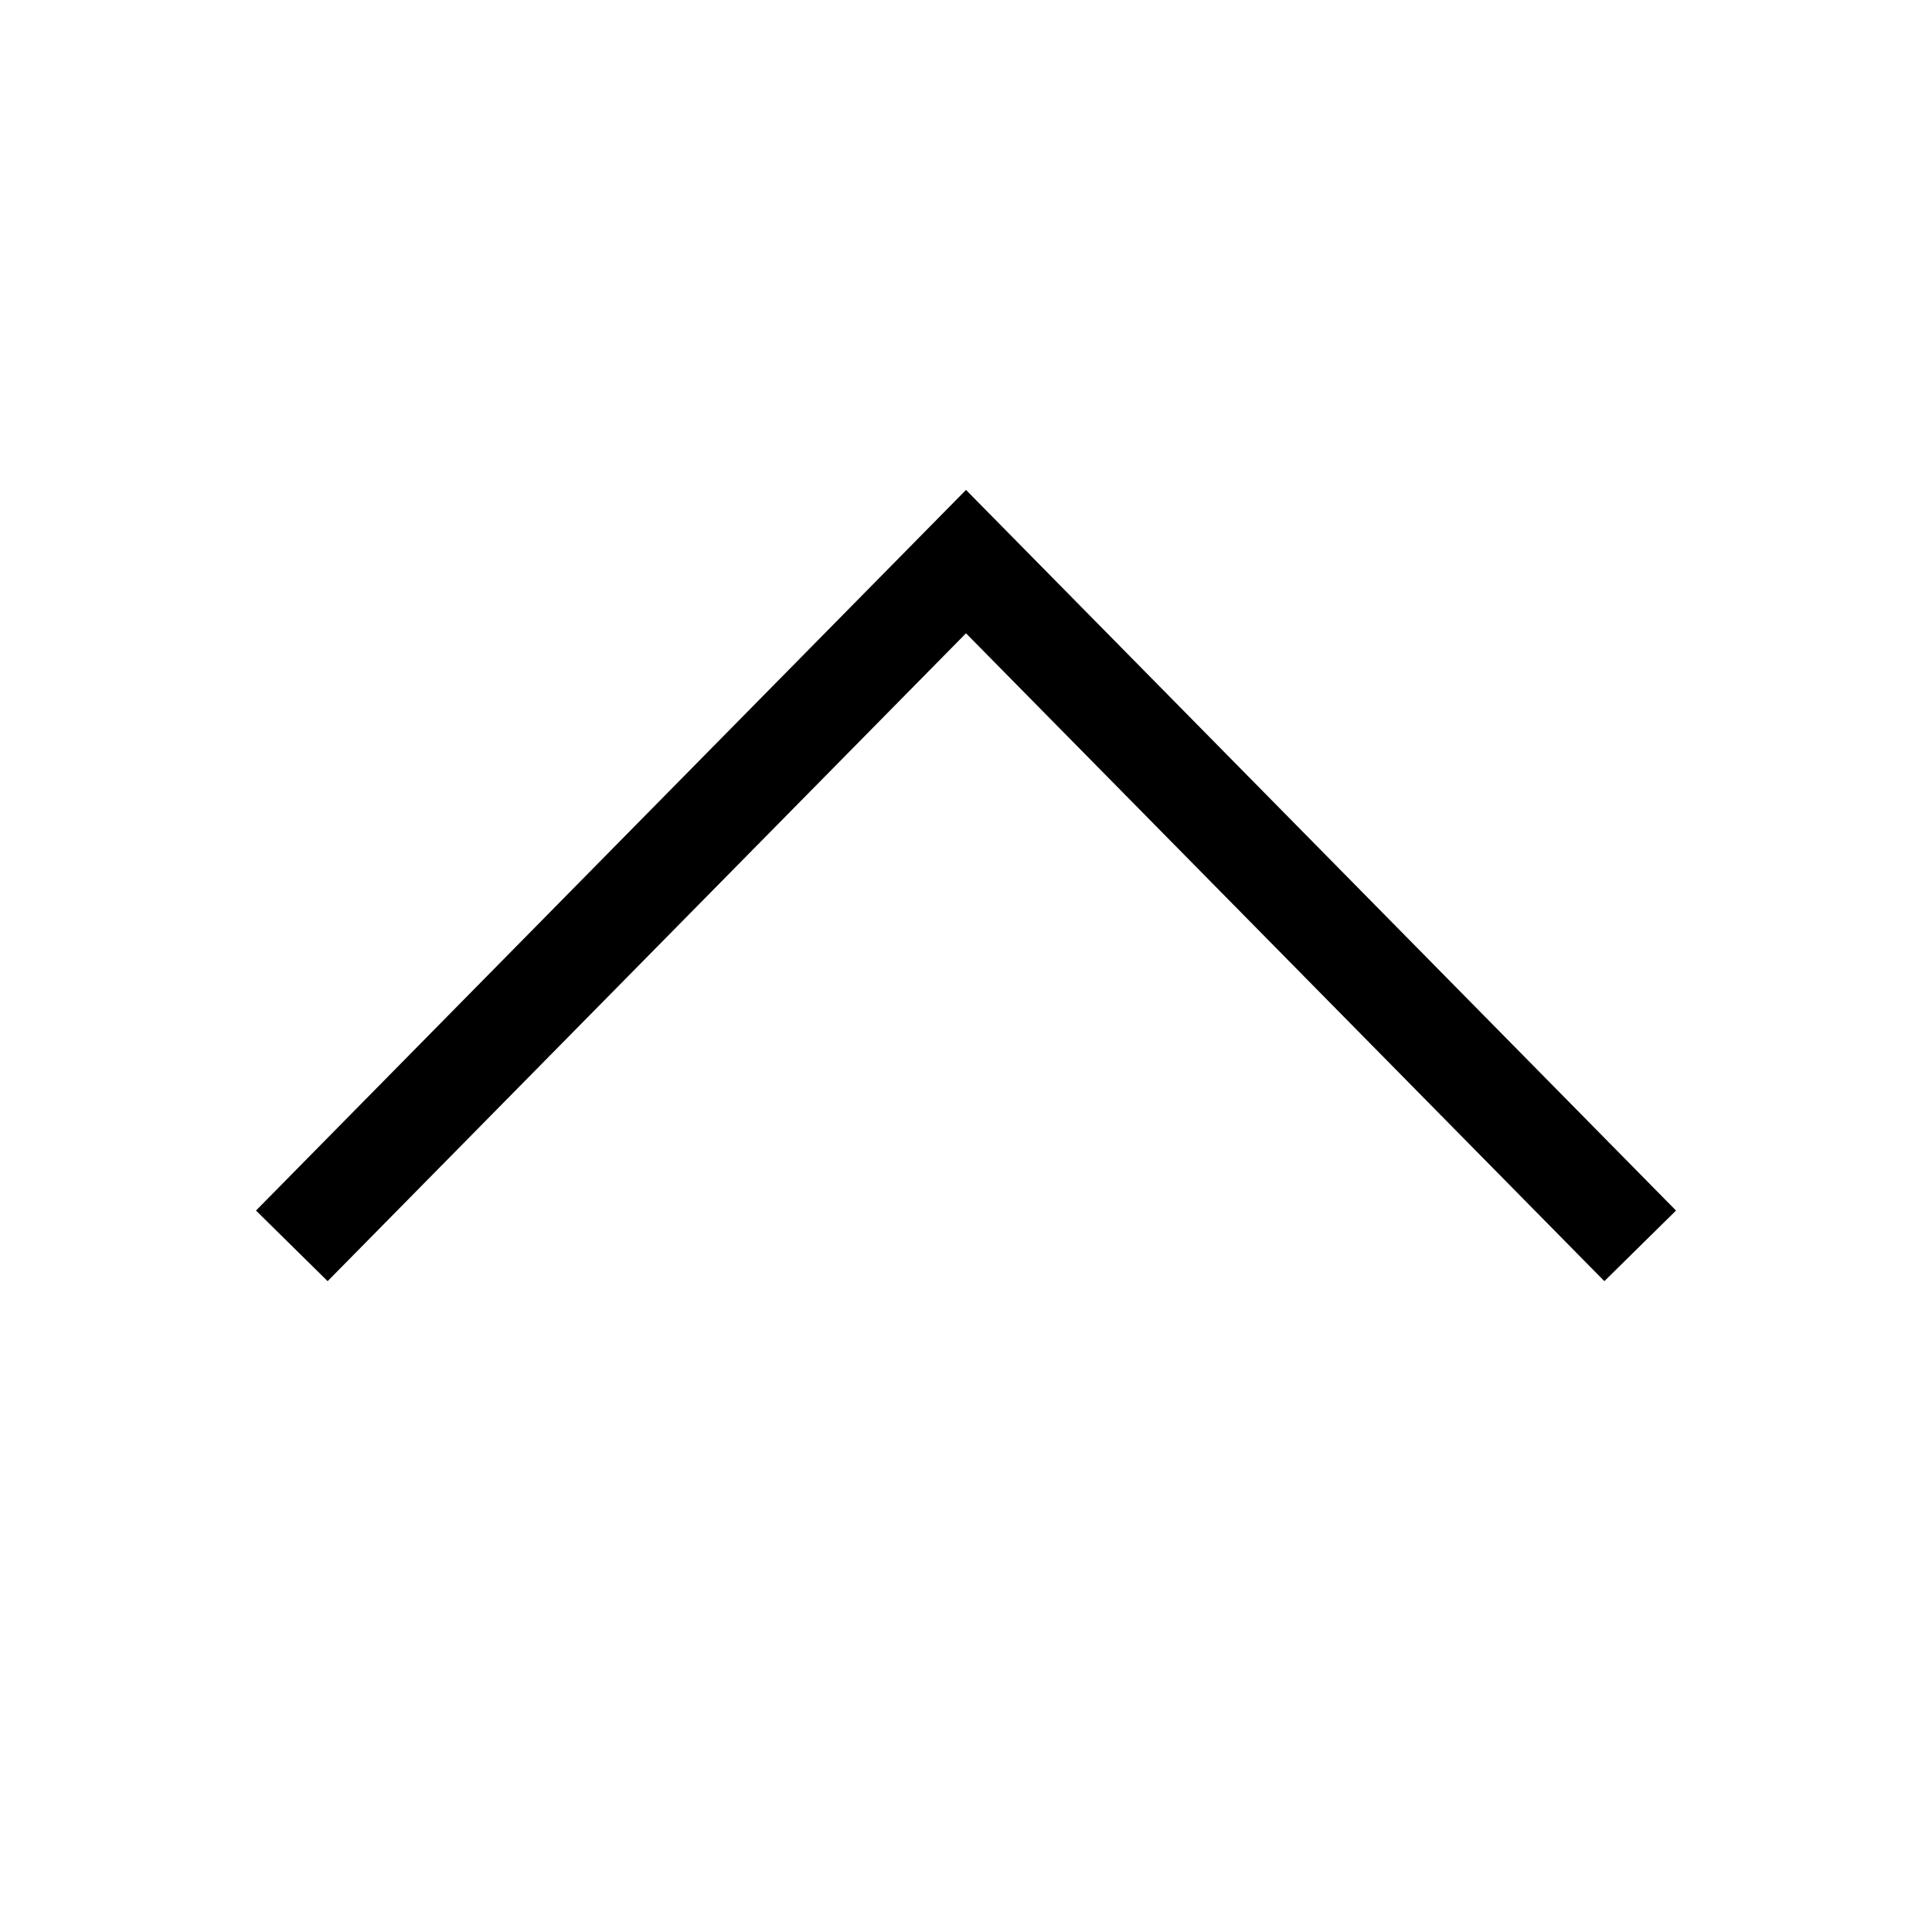
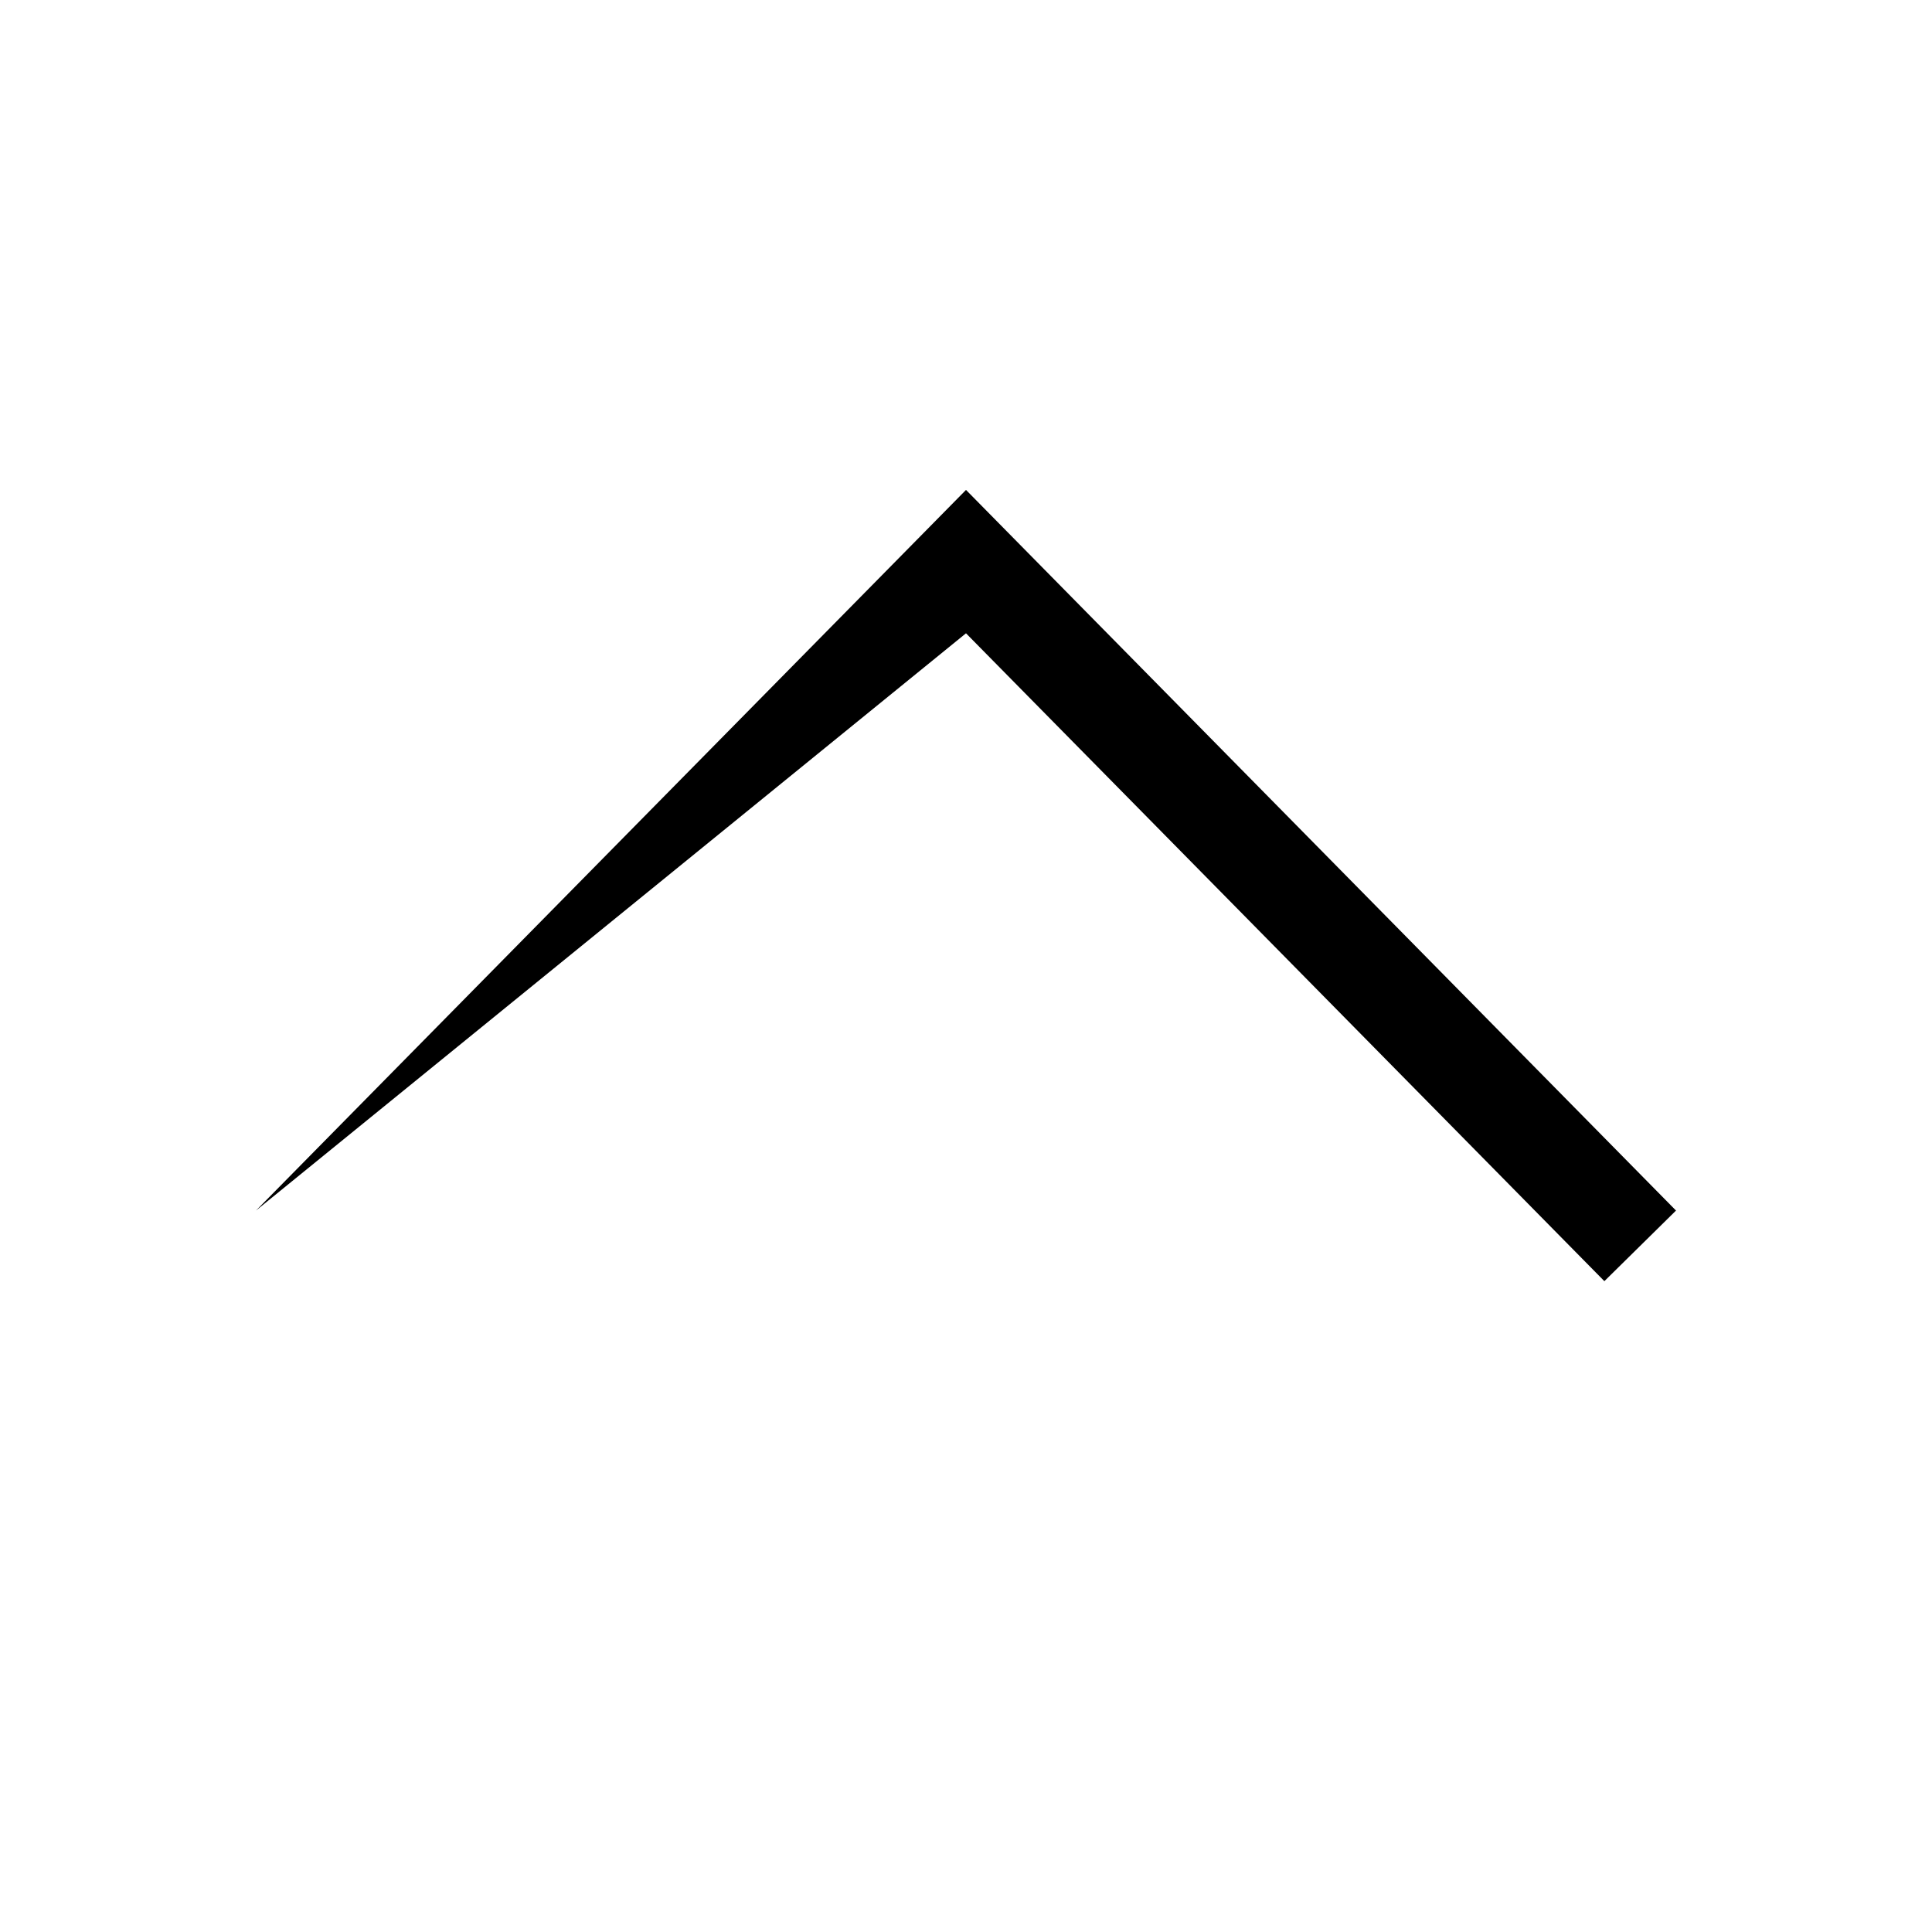
<svg xmlns="http://www.w3.org/2000/svg" width="24" height="24" viewBox="0 0 24 24" fill="none">
-   <path d="M3.18 15.038L12 6.086L20.82 15.038L19.93 15.915L12 7.867L4.07 15.915L3.18 15.038Z" fill="black" />
+   <path d="M3.18 15.038L12 6.086L20.82 15.038L19.93 15.915L12 7.867L3.18 15.038Z" fill="black" />
</svg>